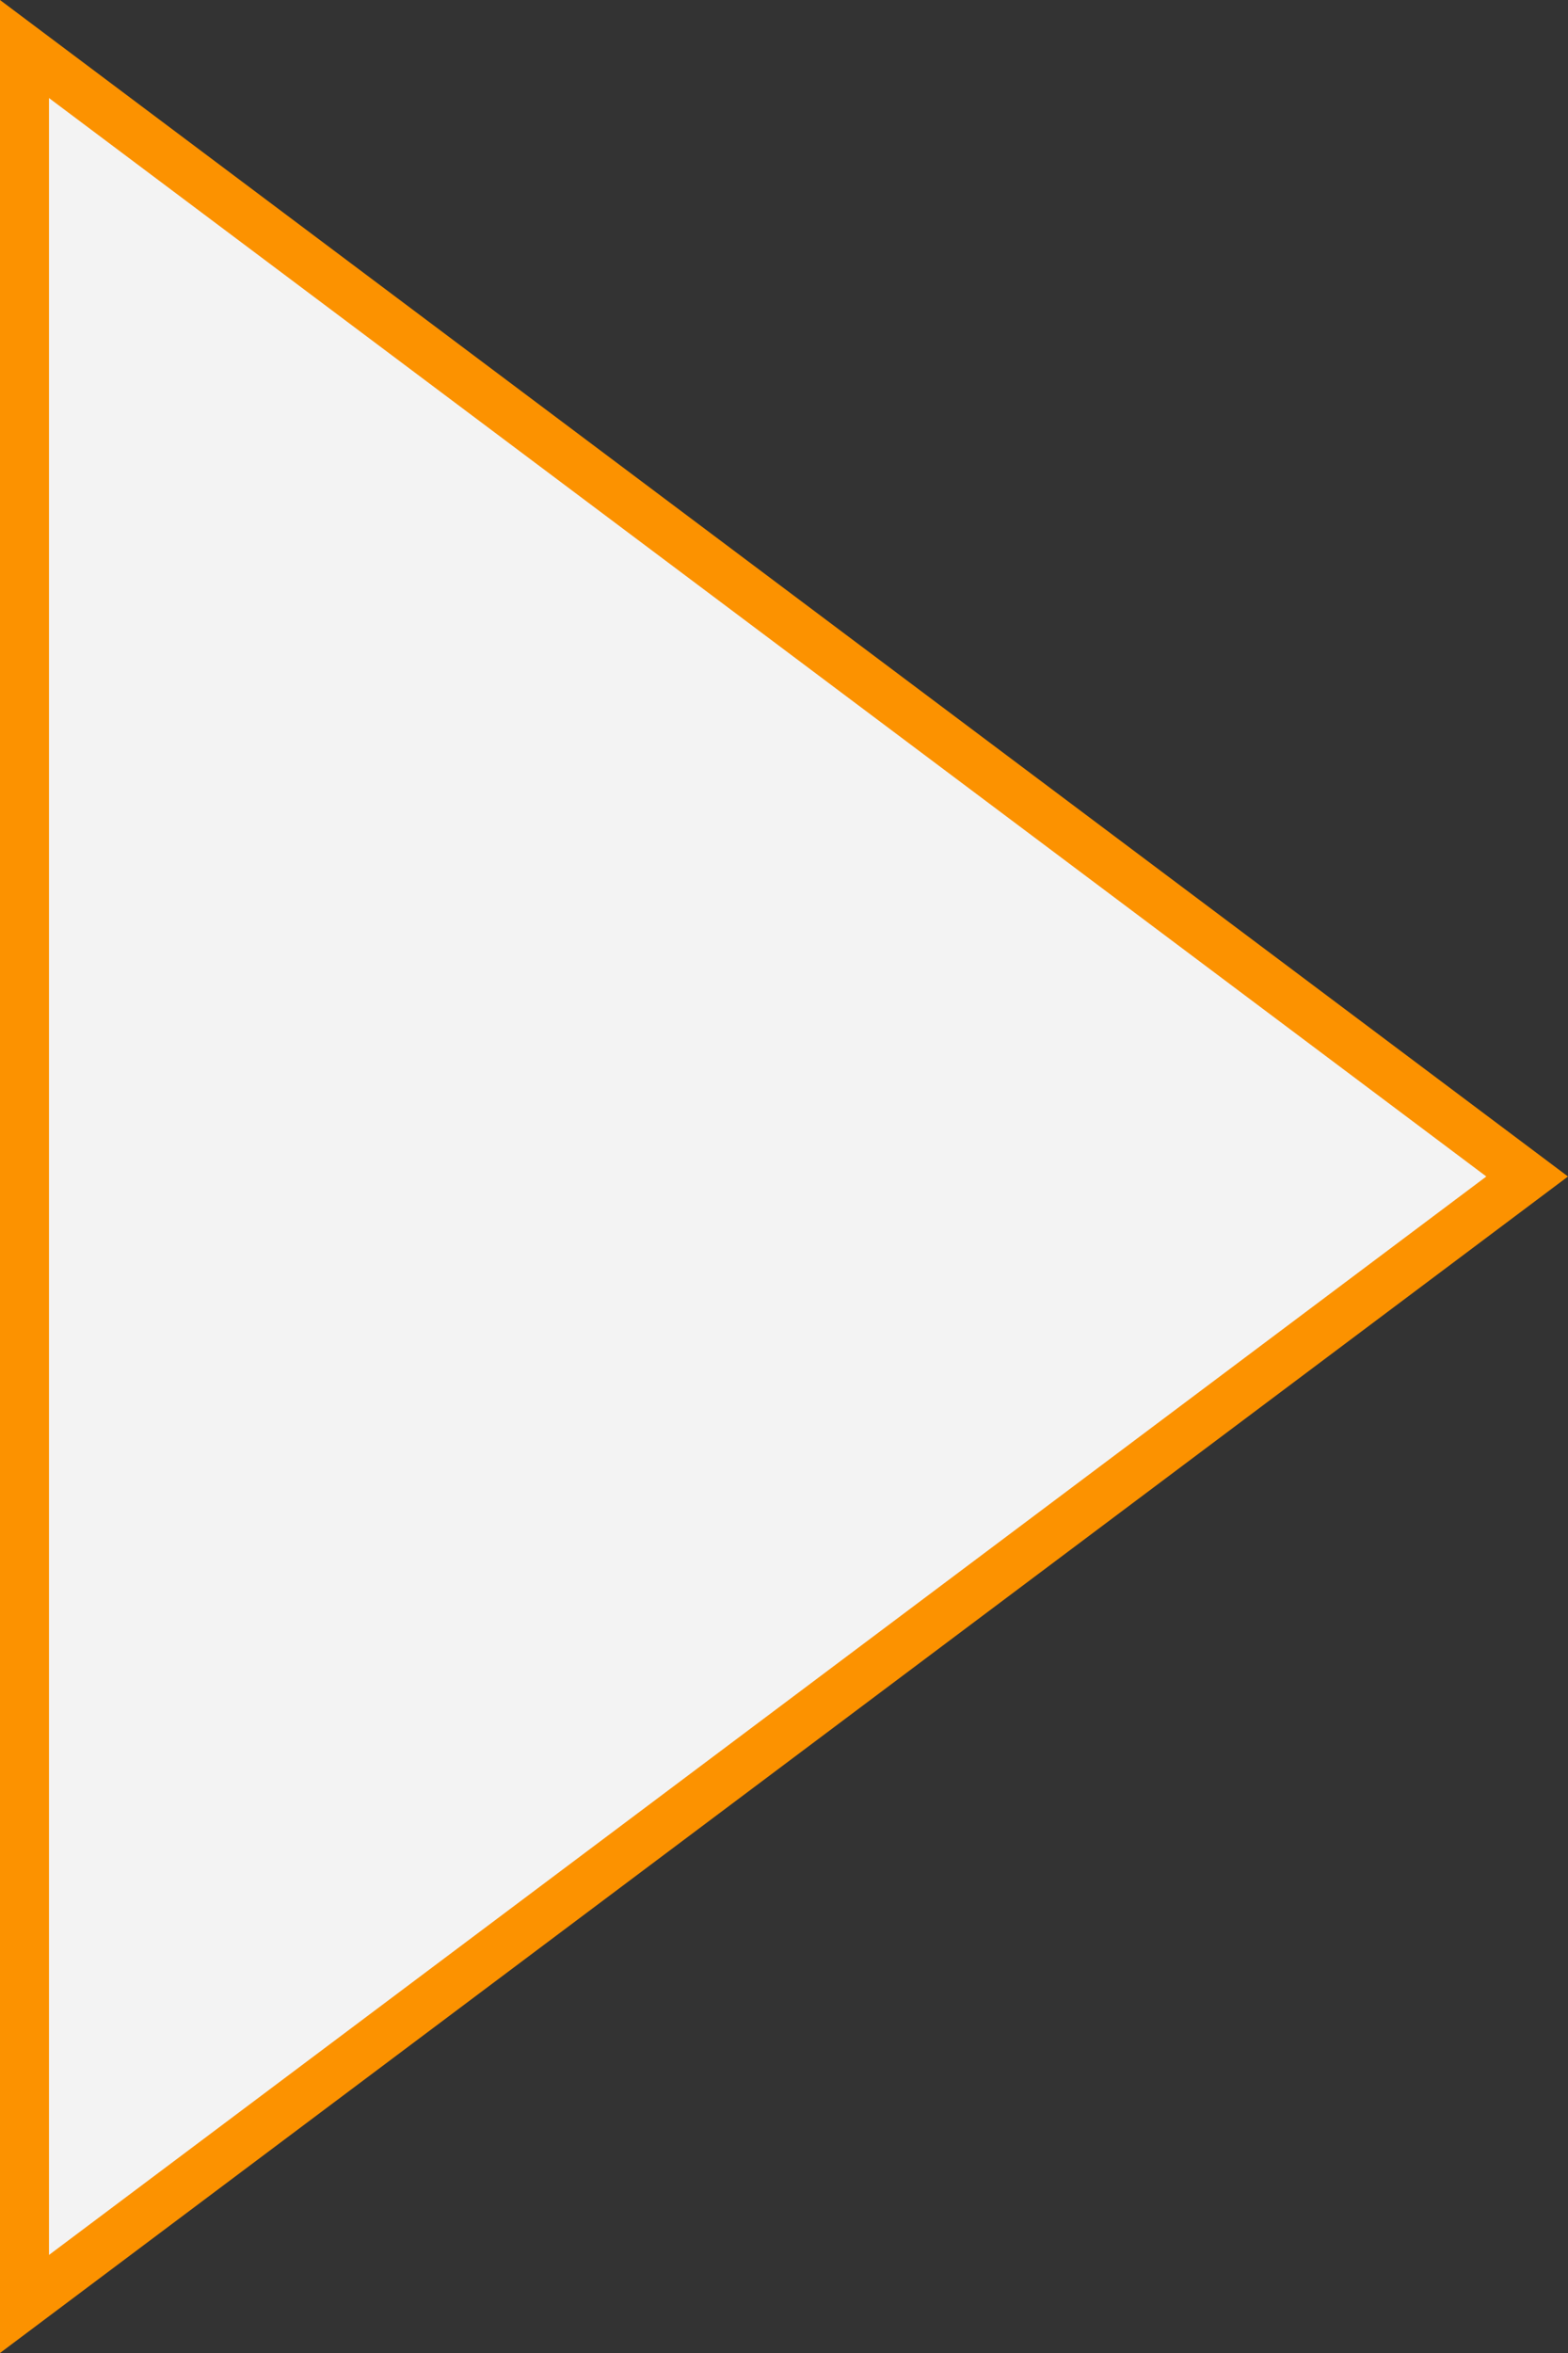
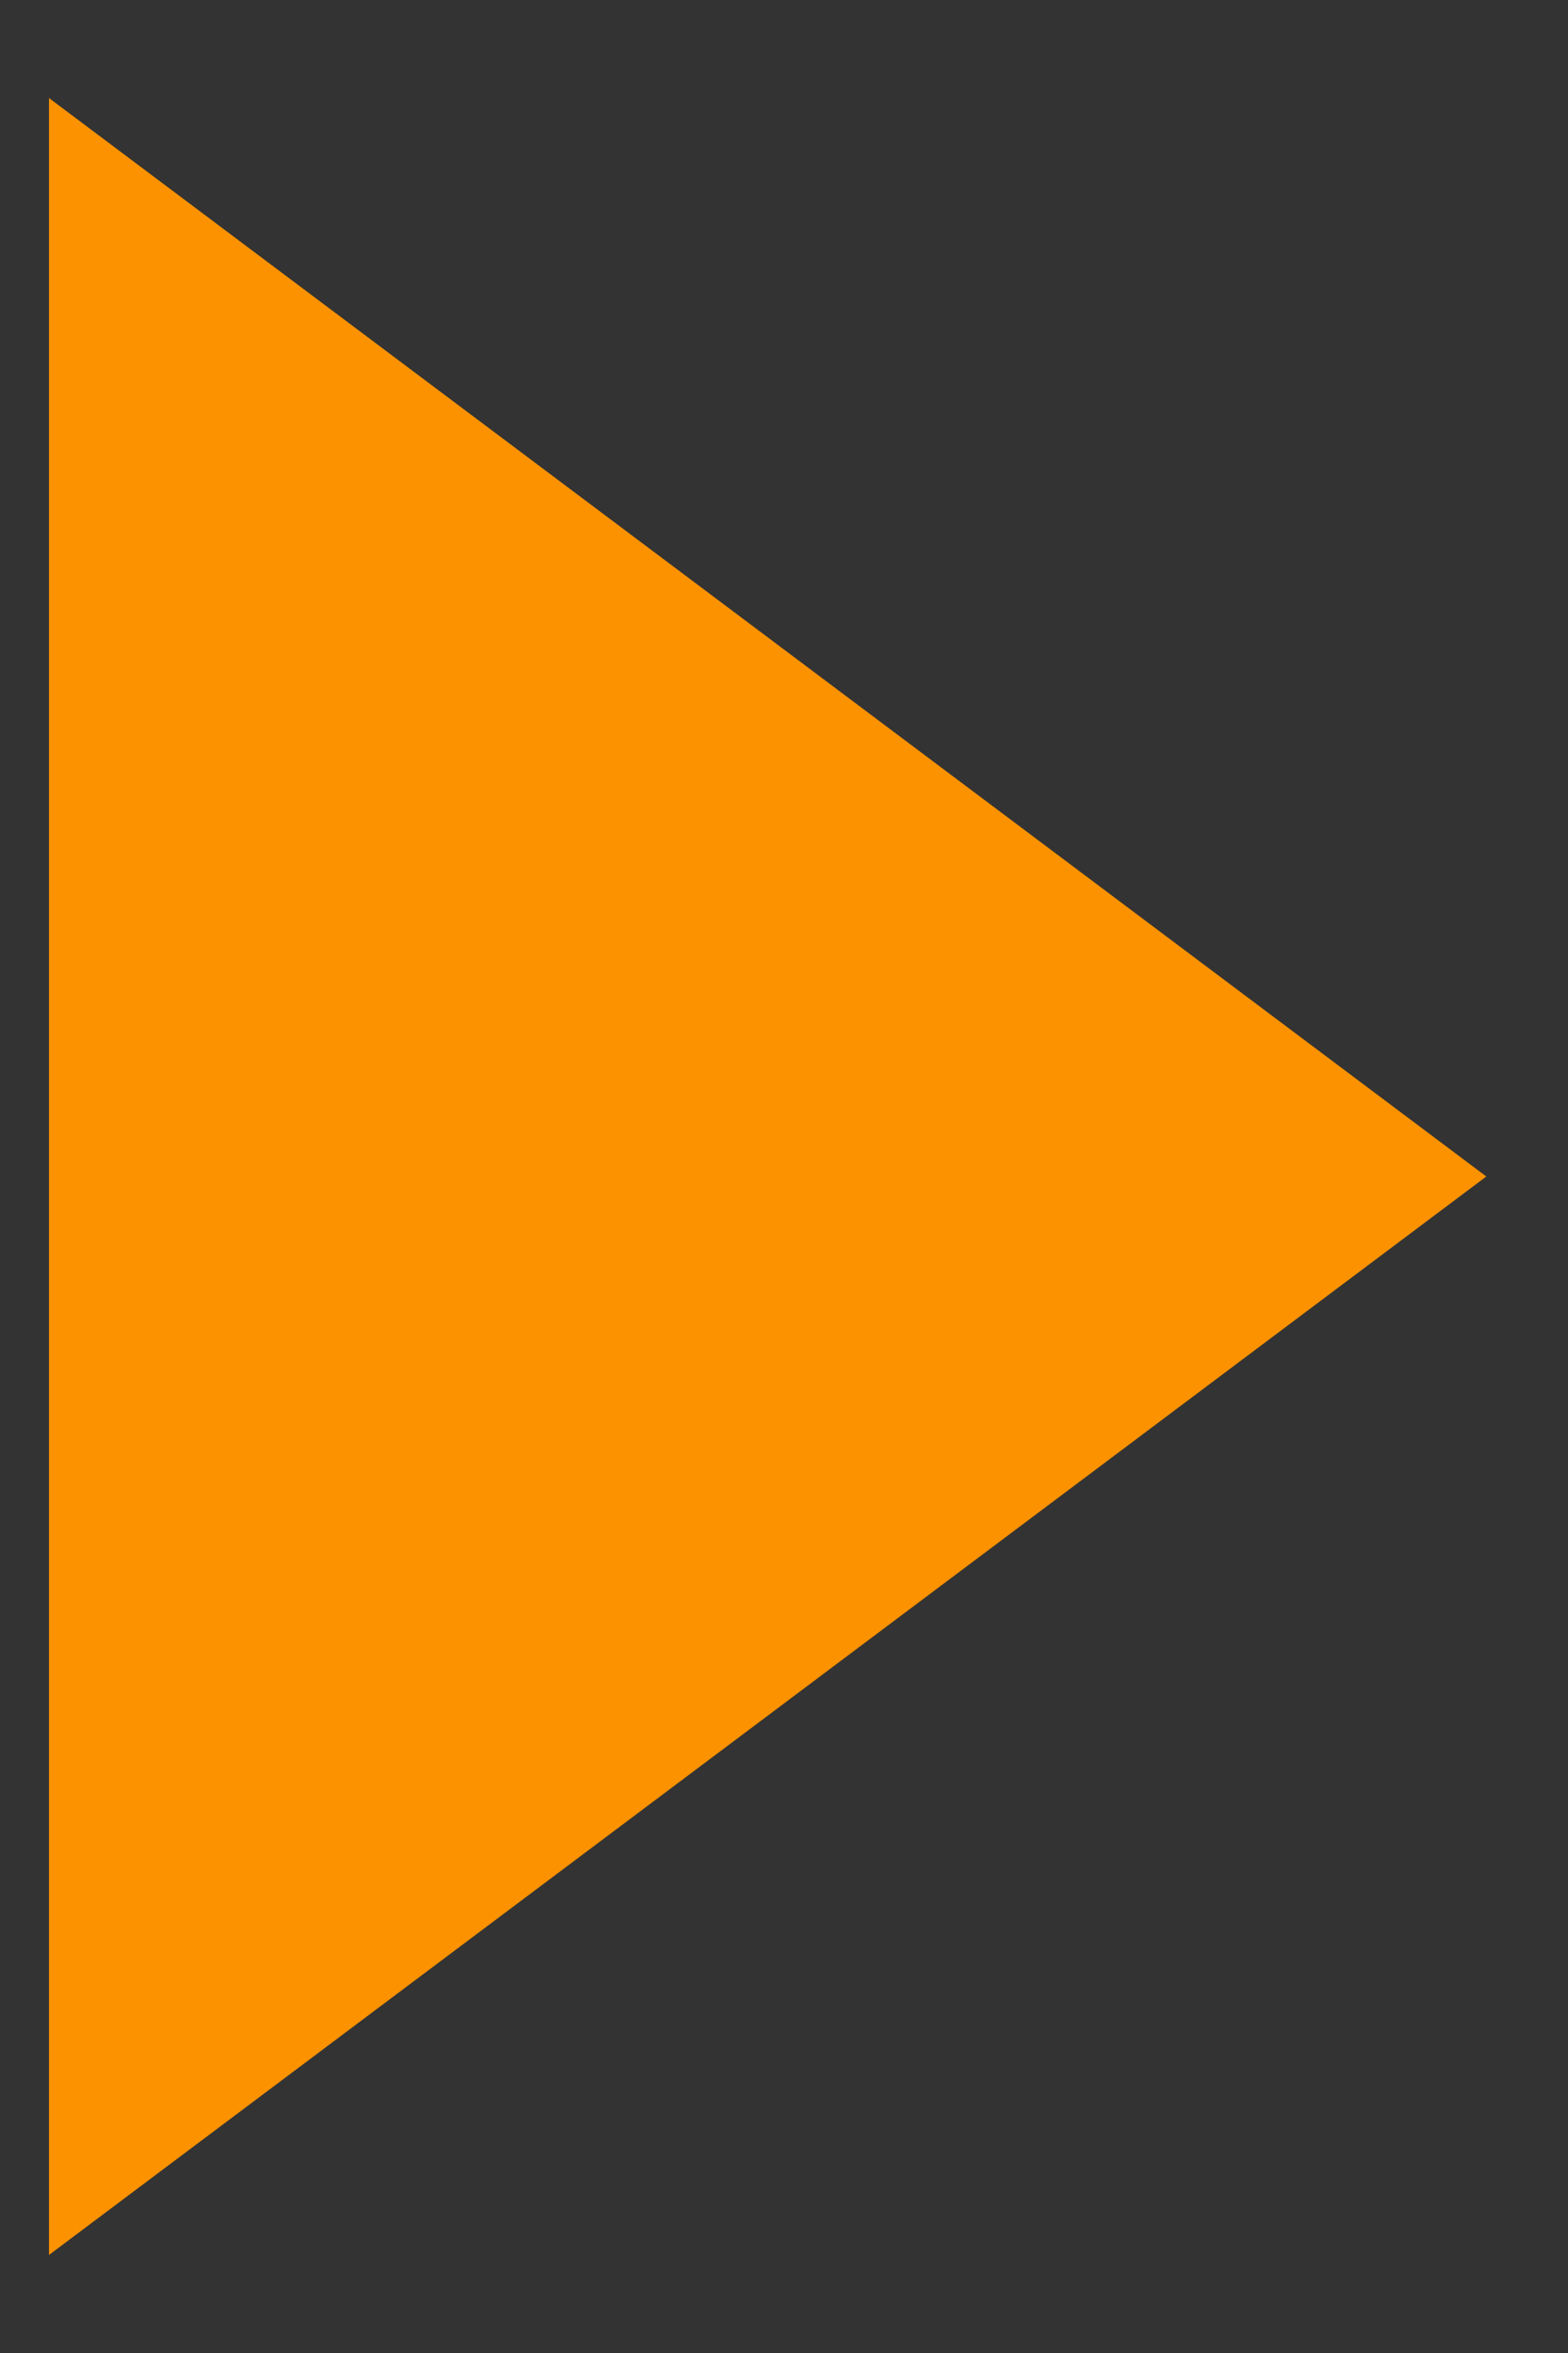
<svg xmlns="http://www.w3.org/2000/svg" width="32" height="48" viewBox="0 0 32 48">
  <rect x="0" y="0" width="32" height="48" fill="#333333" stroke="none" />
  <g id="Path_8830" data-name="Path 8830" transform="translate(32) rotate(90)" fill="#f3f3f3">
-     <path d="M 47 31.5 L 1 31.5 L 24 0.833 L 47 31.5 Z" stroke="none" />
-     <path d="M 24 1.667 L 2 31 L 46 31 L 24 1.667 M 24 0 L 48 32 L -3.814697265625e-06 32 L 24 0 Z" stroke="none" fill="#fc9200" />
+     <path d="M 24 1.667 L 2 31 L 46 31 L 24 1.667 M 24 0 L 48 32 L 24 0 Z" stroke="none" fill="#fc9200" />
  </g>
</svg>